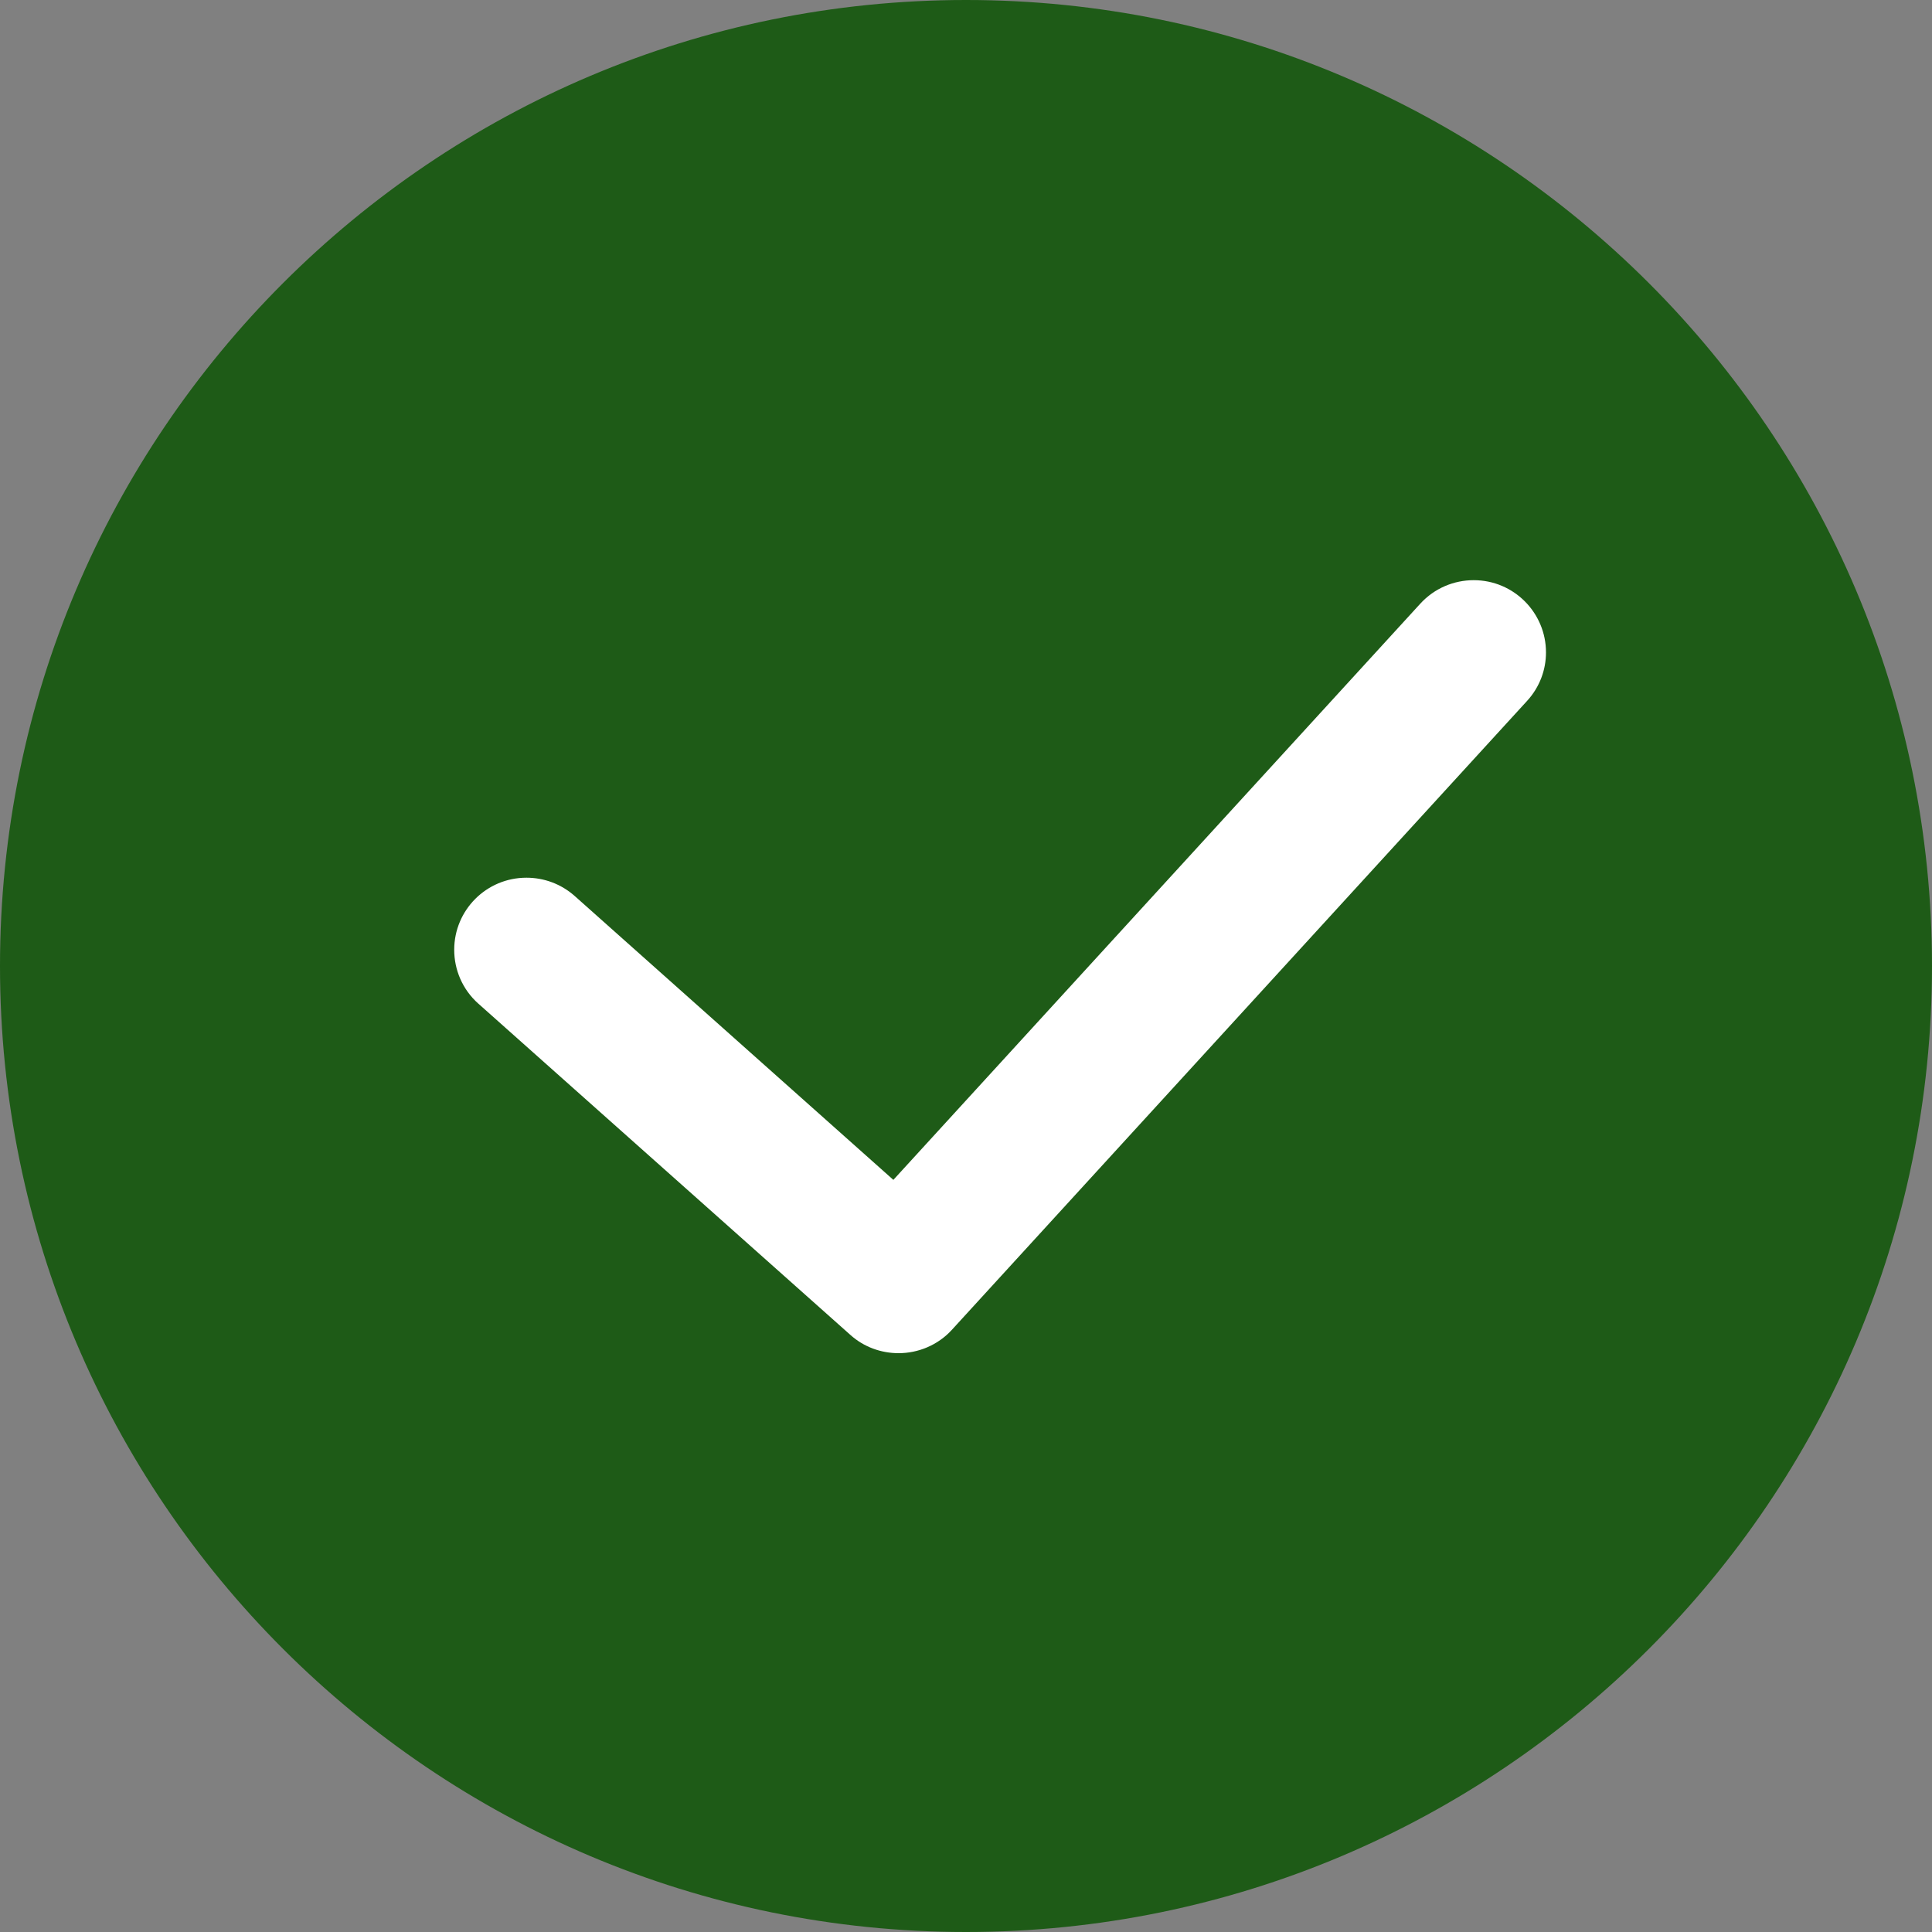
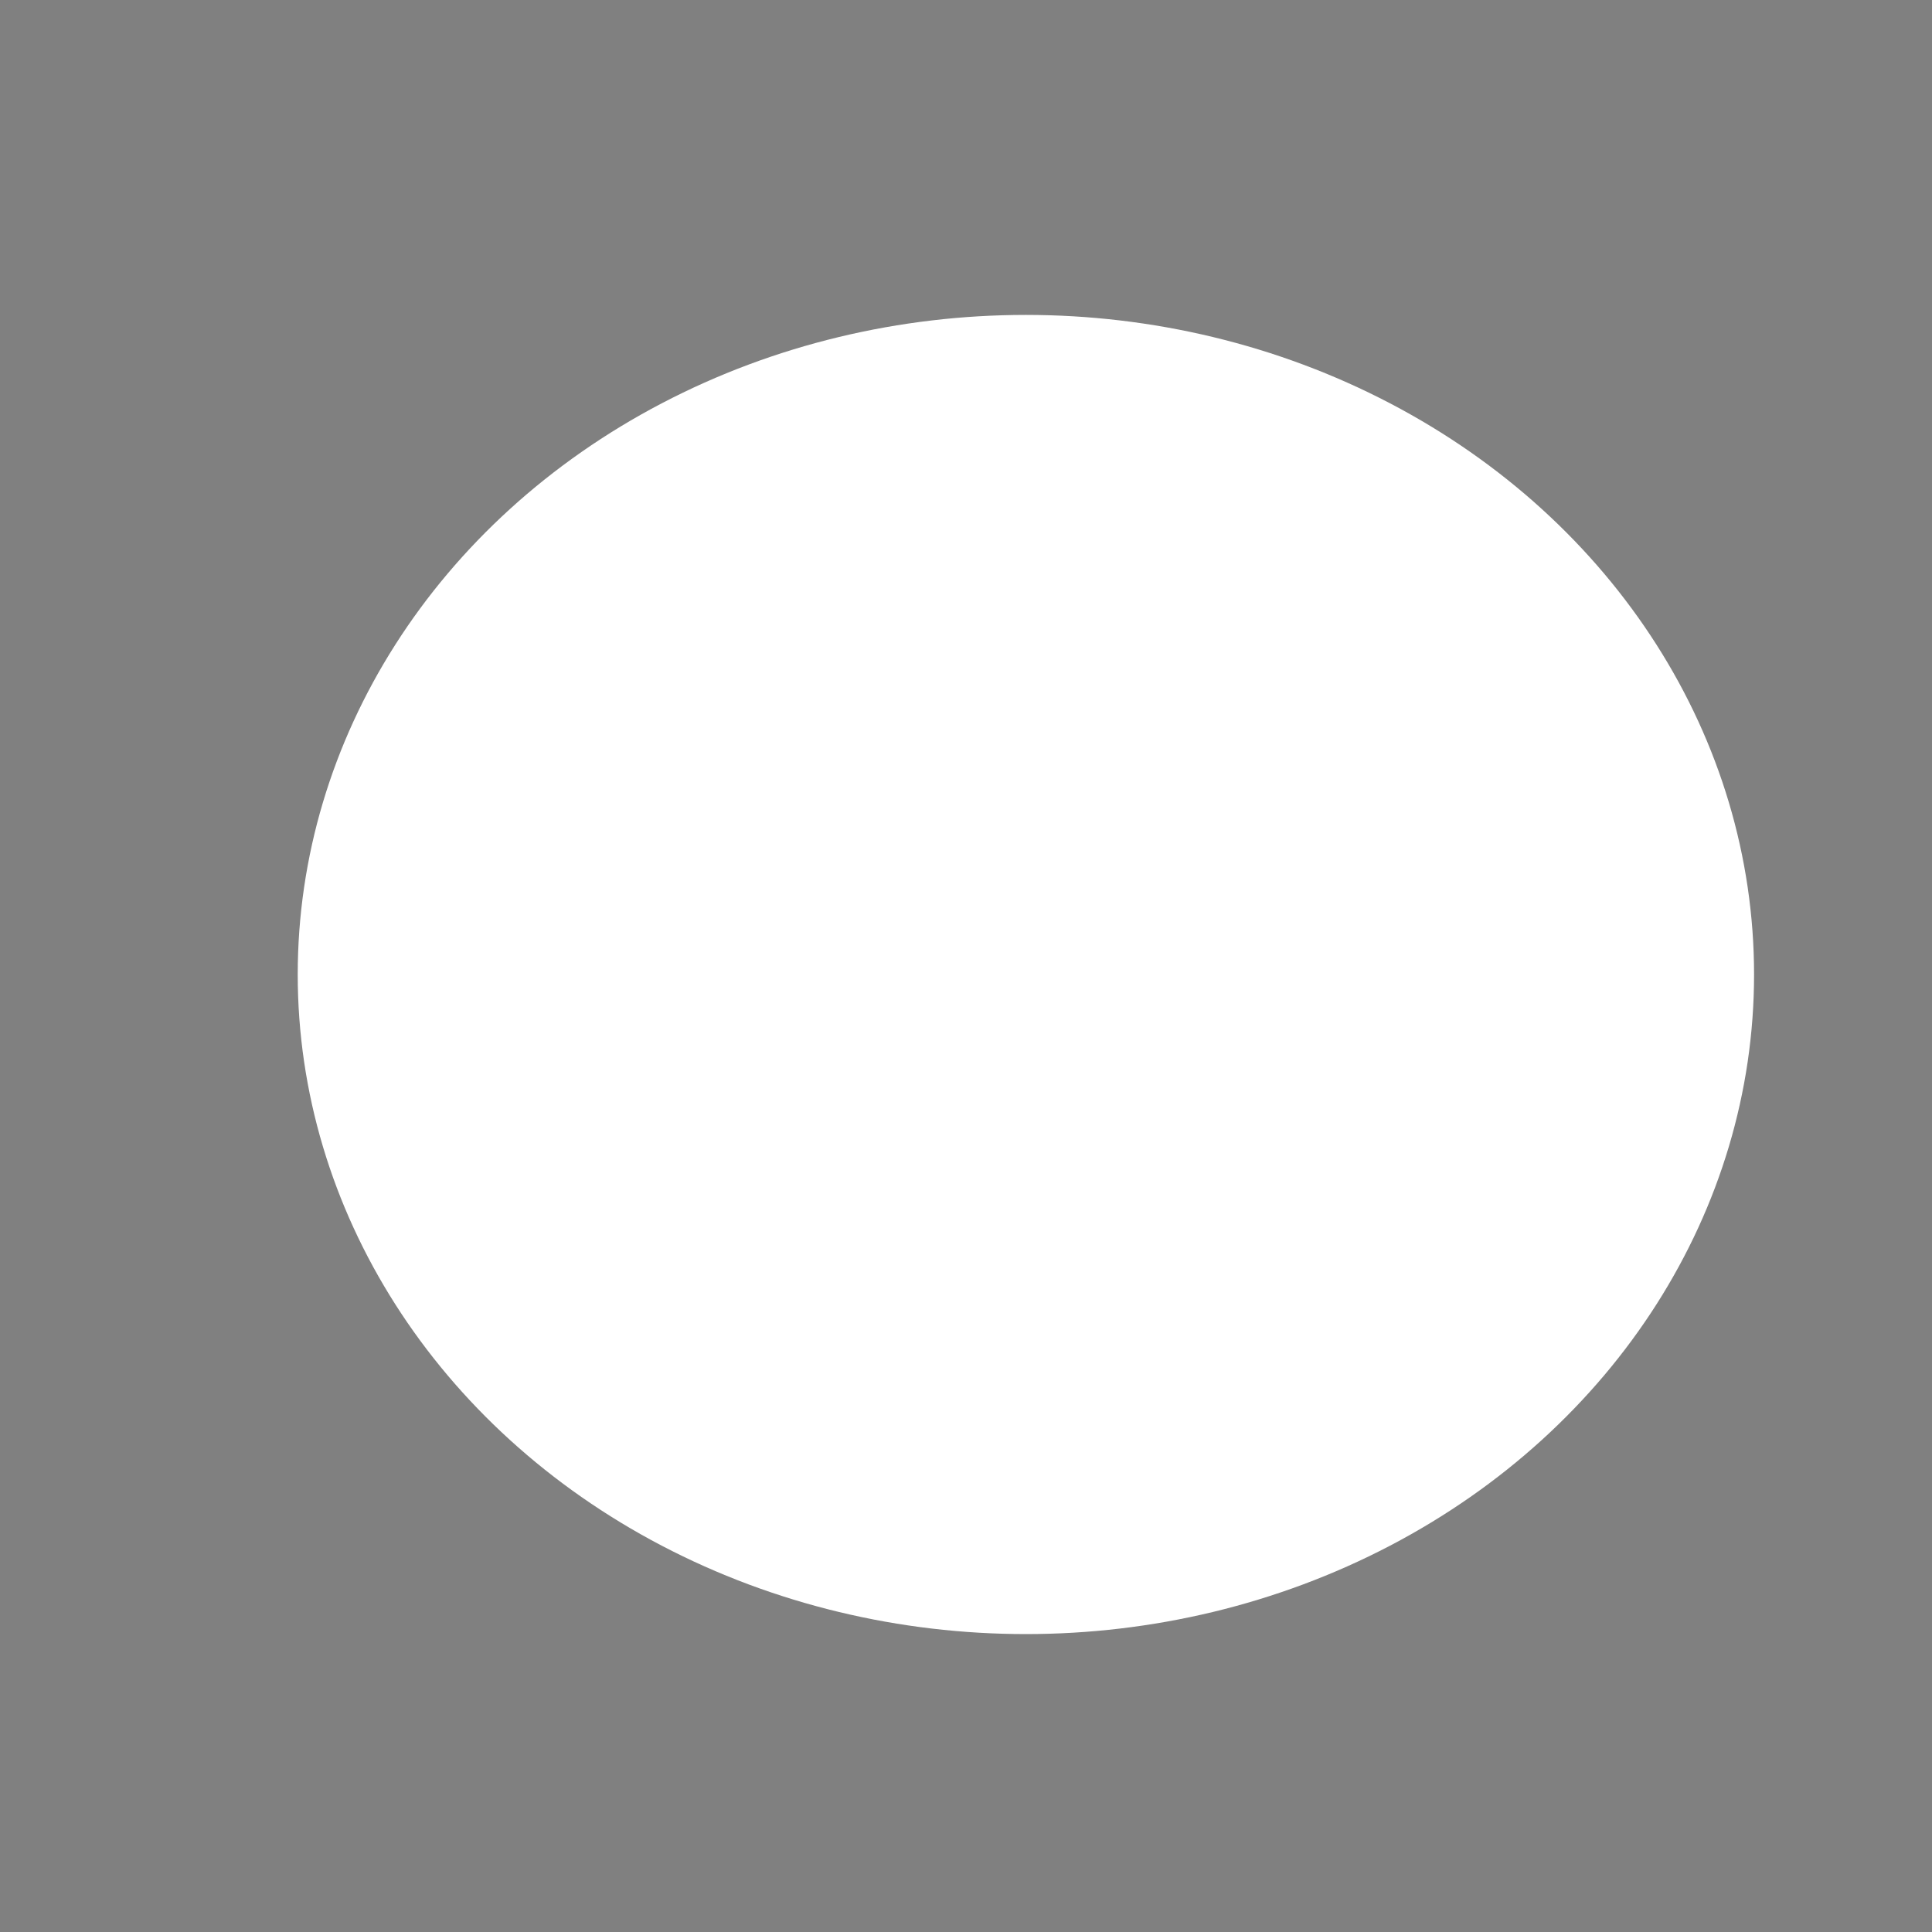
<svg xmlns="http://www.w3.org/2000/svg" viewBox="0 0 100 100" data-name="Layer 1" id="Layer_1">
  <rect x="0" y="0" width="100" height="100" fill="#808080" stroke="none" />
  <defs>
    <style>
      .cls-1 {
        fill: #fff;
      }

      .cls-2 {
        fill: #1e5b17;
      }
    </style>
  </defs>
  <ellipse ry="34.14" rx="37.69" cy="50.44" cx="53.1" class="cls-1" />
-   <path d="m50,0c27.59,0,50,22.41,50,50s-22.41,50-50,50S0,77.6,0,50,22.41,0,50,0Zm-25.25,51.94l19.26,17.15c.71.64,1.61.95,2.5.95,1.01,0,2.03-.41,2.76-1.21l29.77-32.55c.66-.72.98-1.62.98-2.51,0-2.05-1.66-3.74-3.74-3.74-1.02,0-2.03.41-2.77,1.22l-27.27,29.82-16.49-14.69c-.72-.64-1.61-.95-2.5-.95-2.08,0-3.74,1.68-3.74,3.73,0,1.03.42,2.05,1.25,2.79Z" class="cls-2" />
</svg>